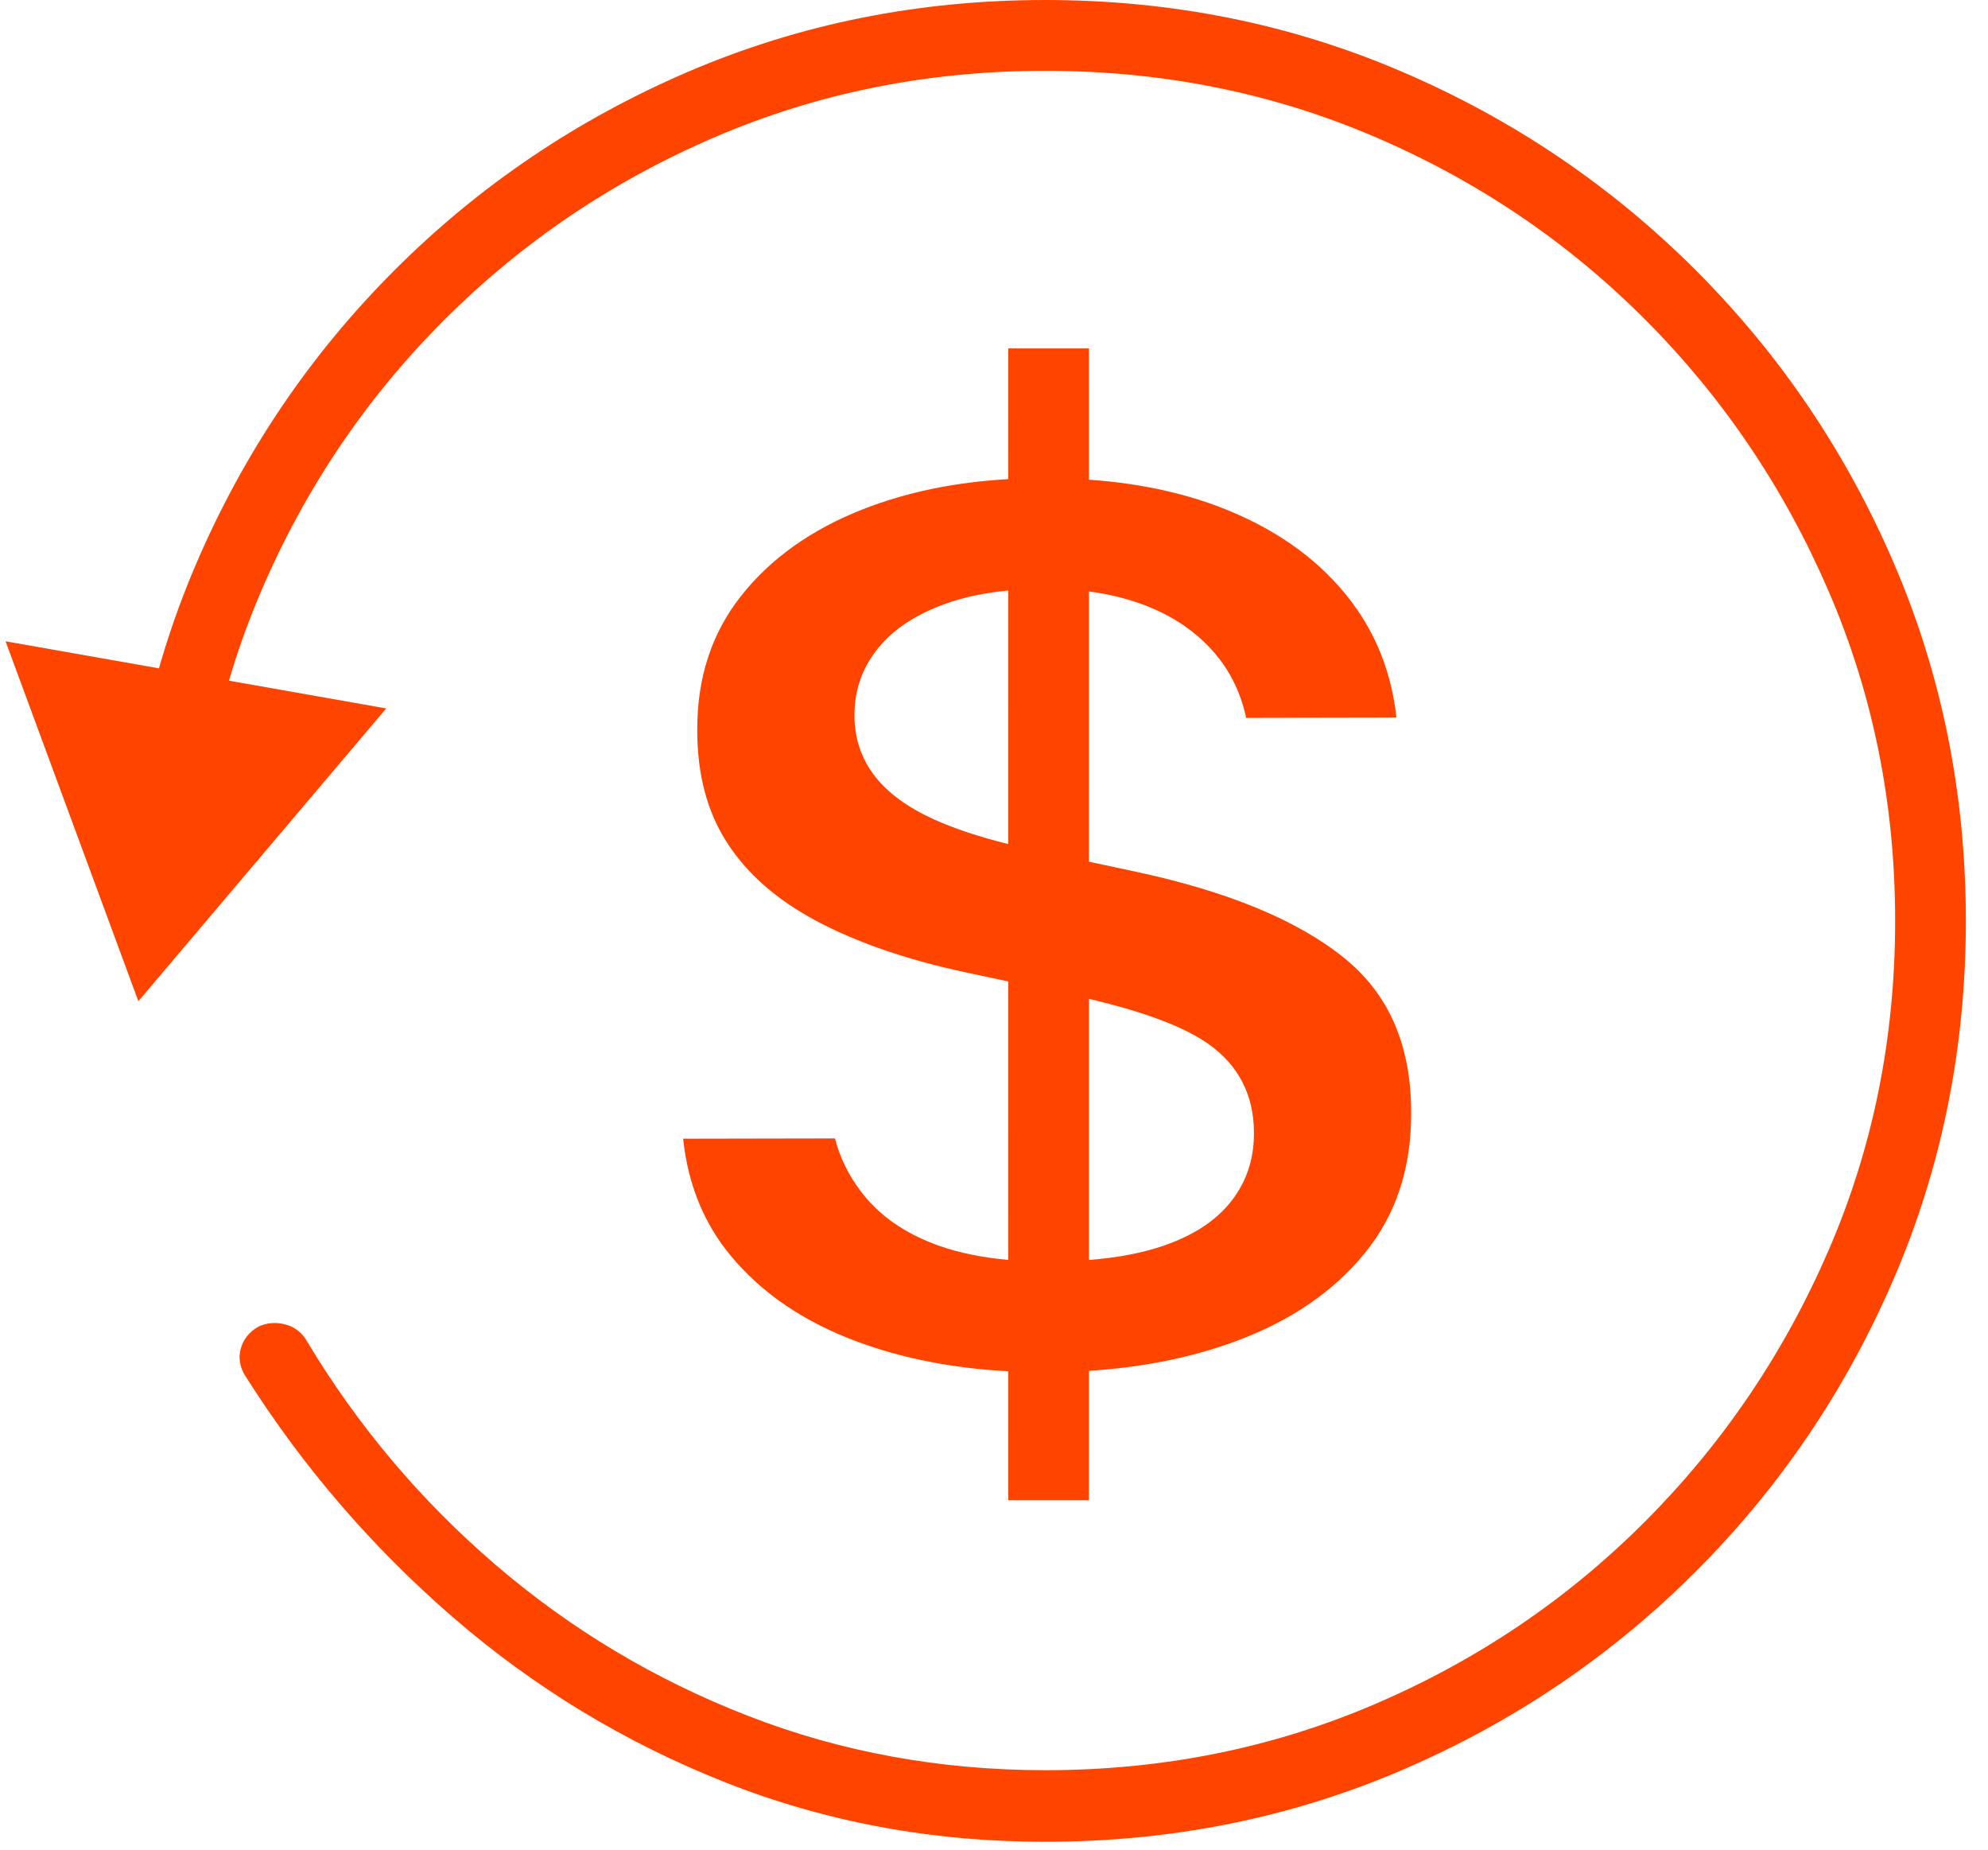
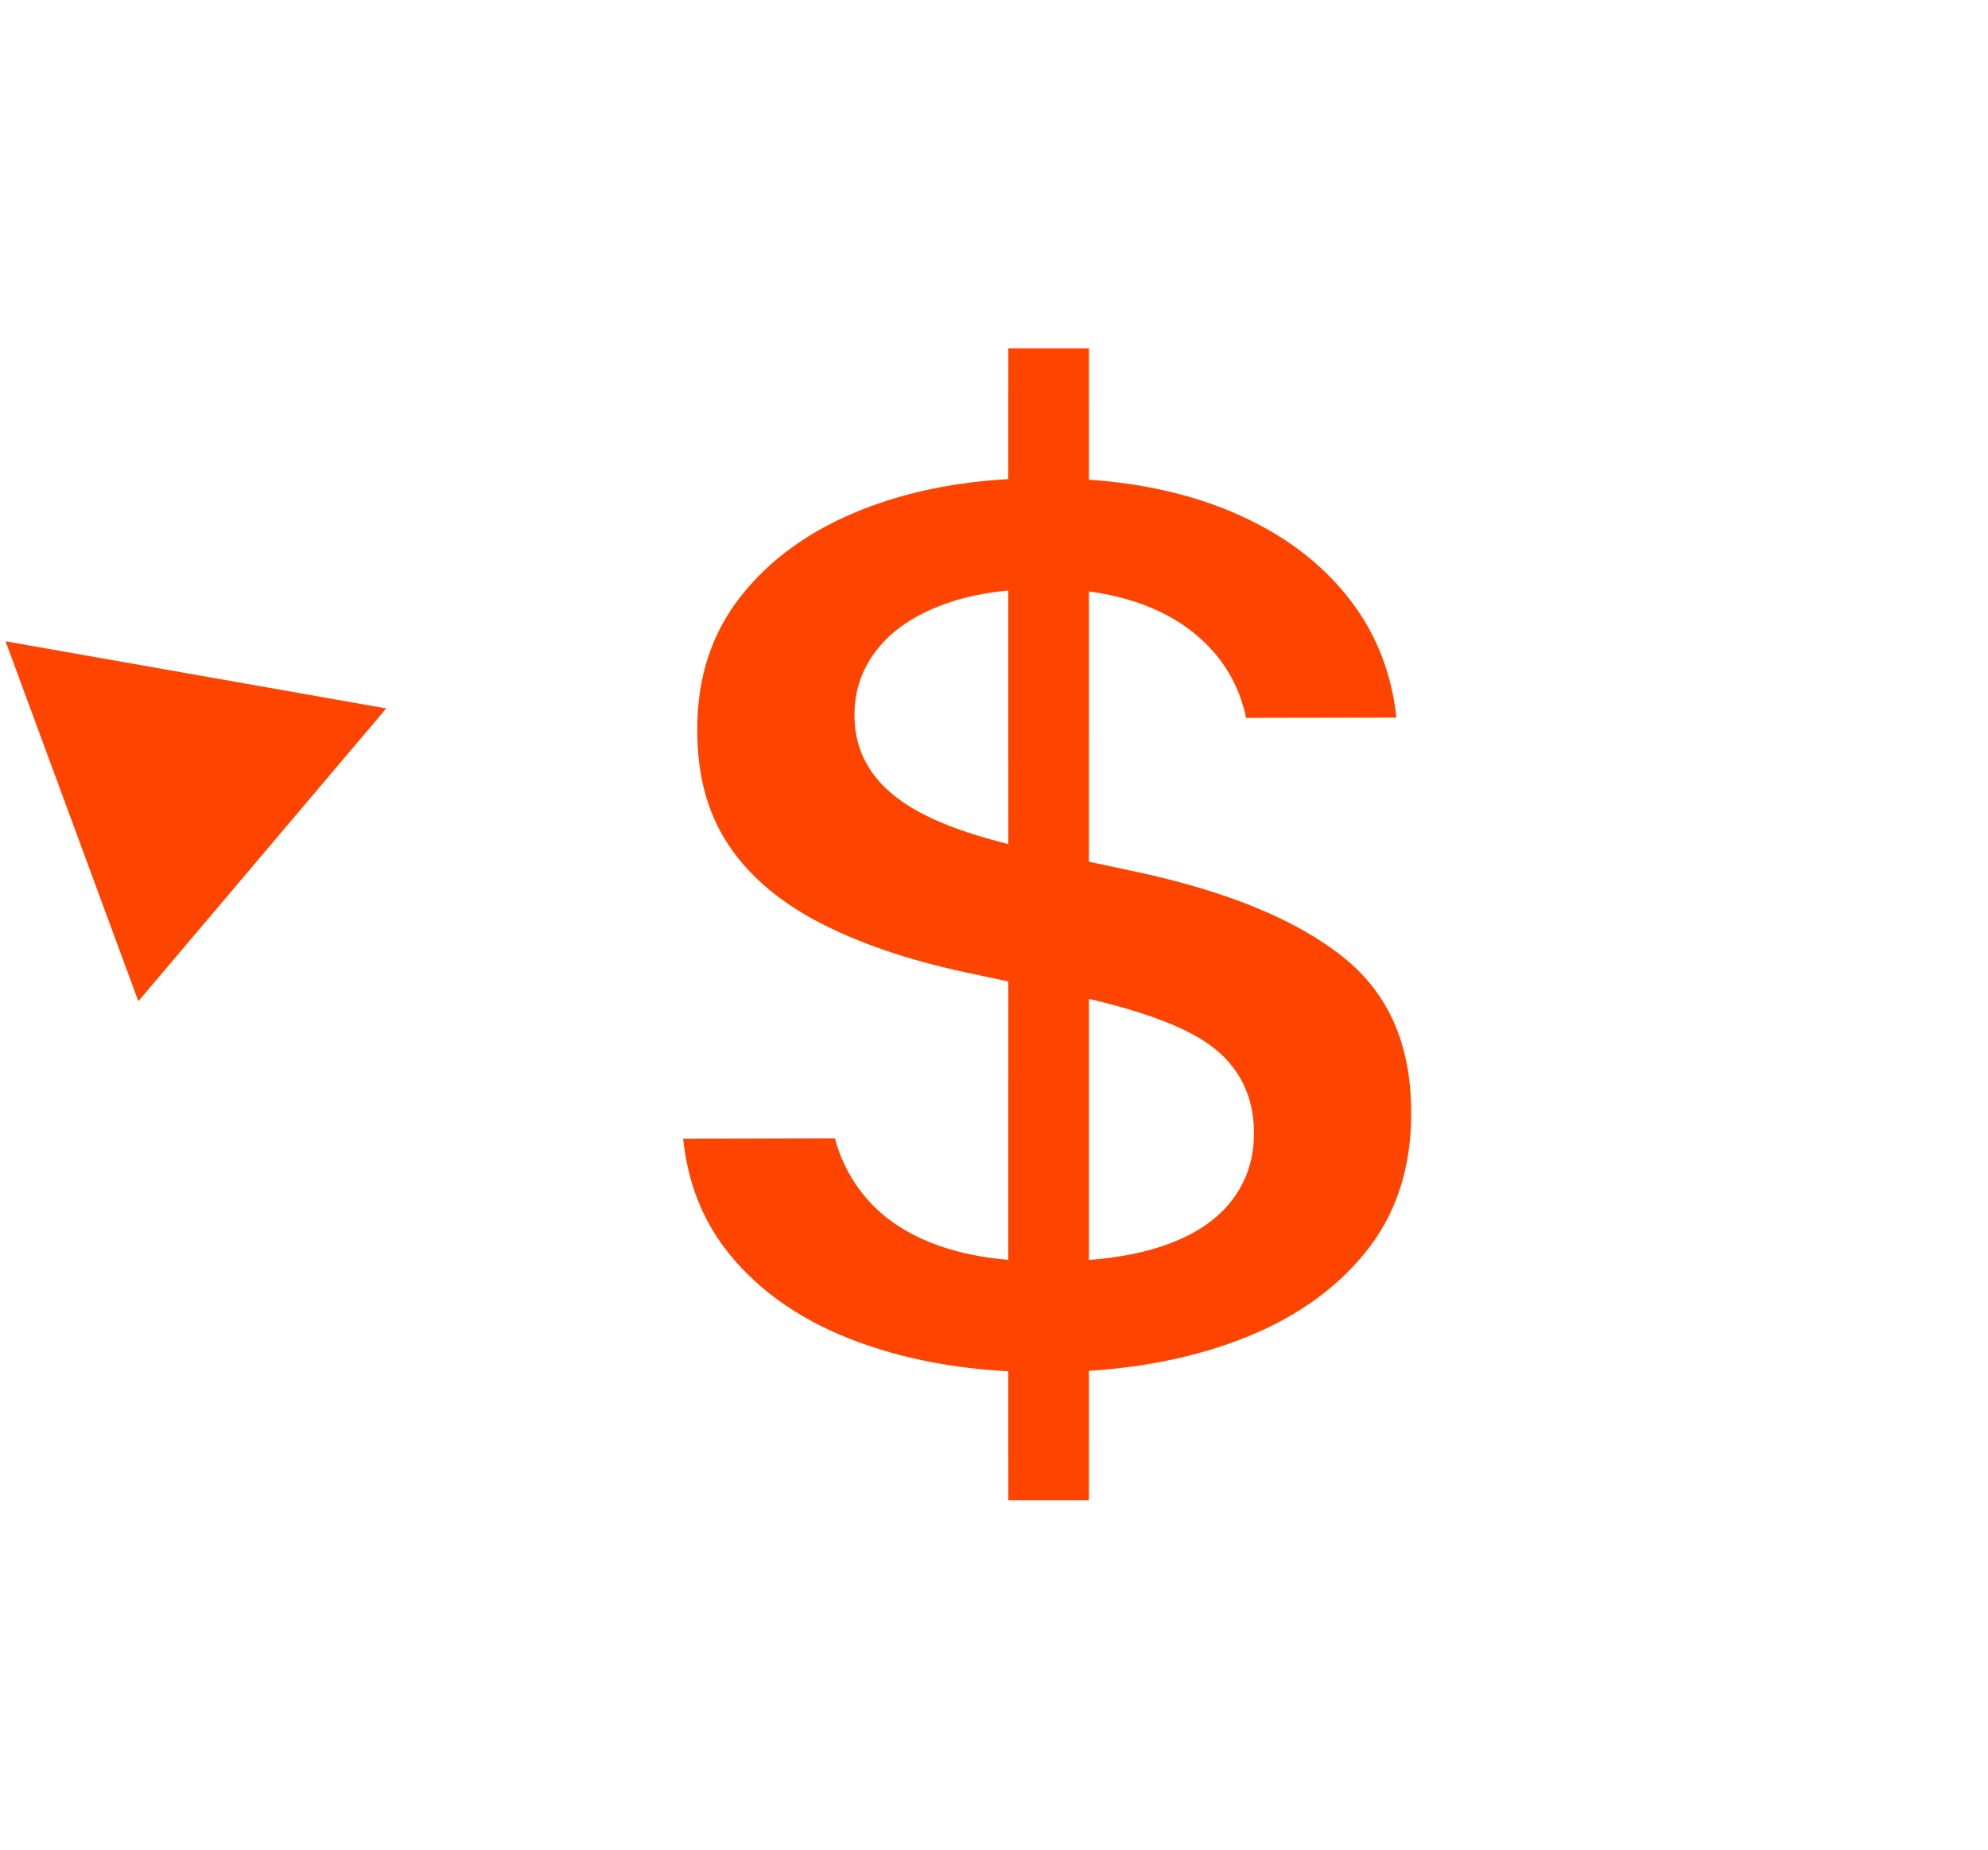
<svg xmlns="http://www.w3.org/2000/svg" width="72" height="67" viewBox="0 0 72 67" fill="none">
-   <path d="M37.852 0C42.433 0 46.742 0.865 50.774 2.595C54.803 4.323 58.35 6.72 61.414 9.784C64.478 12.847 66.875 16.395 68.603 20.424C70.333 24.456 71.198 28.765 71.198 33.345C71.198 37.926 70.333 42.235 68.603 46.267C66.875 50.296 64.478 53.843 61.414 56.907C58.35 59.971 54.803 62.368 50.774 64.096C46.742 65.826 42.433 66.691 37.852 66.691C33.743 66.691 29.871 65.97 26.241 64.529C22.616 63.09 19.336 61.1 16.401 58.559C13.472 56.023 10.973 53.12 8.909 49.861C8.688 49.529 8.622 49.172 8.723 48.822C8.82 48.489 9.027 48.23 9.355 48.039C9.65 47.9 9.972 47.87 10.305 47.95C10.66 48.036 10.943 48.253 11.12 48.572C12.962 51.64 15.241 54.34 17.959 56.671C20.676 59.001 23.719 60.821 27.091 62.132C30.458 63.441 34.044 64.097 37.852 64.099C42.089 64.1 46.067 63.304 49.788 61.709C53.513 60.113 56.781 57.903 59.596 55.077C62.412 52.251 64.623 48.981 66.23 45.265C67.835 41.554 68.637 37.582 68.637 33.345C68.637 29.108 67.834 25.131 66.229 21.411C64.622 17.685 62.412 14.411 59.596 11.585C56.781 8.759 53.513 6.55 49.788 4.954C46.067 3.36 42.089 2.564 37.852 2.564C33.615 2.564 29.637 3.36 25.916 4.954C22.191 6.55 18.917 8.759 16.09 11.584C13.264 14.409 11.054 17.682 9.458 21.407C7.865 25.128 7.068 29.105 7.068 33.343V33.69L6.964 33.795H4.611L4.507 33.69V33.343C4.507 28.762 5.372 24.453 7.102 20.421C8.83 16.392 11.227 12.845 14.29 9.782C17.354 6.719 20.901 4.323 24.93 2.595C28.963 0.865 33.272 0 37.852 0Z" fill="#FF4400" />
  <path d="M39.437 12.617L39.438 17.369C41.337 17.503 43.029 17.879 44.517 18.495C46.396 19.273 47.861 20.361 48.927 21.762L49.162 22.087C49.915 23.183 50.38 24.426 50.556 25.826L50.572 25.985L45.13 25.995L45.096 25.832C44.892 25.001 44.525 24.272 43.996 23.655C43.329 22.876 42.462 22.289 41.407 21.895C40.799 21.669 40.142 21.509 39.438 21.417L39.437 31.202L41.083 31.553C44.463 32.272 46.998 33.324 48.687 34.691C50.303 36 51.108 37.844 51.108 40.285V40.333C51.108 42.323 50.553 43.99 49.442 45.36C48.309 46.758 46.754 47.825 44.763 48.563C43.169 49.154 41.394 49.513 39.438 49.638L39.437 54.324H36.517L36.516 49.654C34.52 49.548 32.707 49.193 31.076 48.592C29.126 47.874 27.593 46.833 26.464 45.469L26.234 45.178C25.421 44.091 24.928 42.821 24.756 41.356L24.742 41.232L30.241 41.222L30.312 41.476C30.524 42.153 30.88 42.803 31.366 43.374C32.017 44.14 32.904 44.717 34.013 45.11C34.743 45.368 35.577 45.538 36.516 45.62L36.517 35.538L34.961 35.207C32.821 34.746 31.017 34.122 29.55 33.339C28.123 32.577 27.053 31.634 26.329 30.509C25.613 29.398 25.253 28.05 25.253 26.451V26.403C25.253 24.523 25.778 22.927 26.83 21.591C27.902 20.229 29.372 19.179 31.255 18.439C32.822 17.824 34.575 17.459 36.516 17.349L36.517 12.617H39.437ZM39.438 36.169L39.438 45.624C40.378 45.55 41.206 45.402 41.924 45.178C43.044 44.828 43.908 44.309 44.501 43.608C45.108 42.89 45.414 42.03 45.414 41.056V41.008C45.414 39.667 44.86 38.58 43.782 37.814C42.893 37.182 41.452 36.642 39.438 36.169ZM34.224 21.869C33.182 22.246 32.375 22.772 31.815 23.456C31.24 24.158 30.947 24.972 30.947 25.872V25.921C30.947 26.742 31.199 27.483 31.697 28.12C32.176 28.732 32.892 29.246 33.837 29.675C34.565 30.005 35.458 30.3 36.517 30.564L36.516 21.383C35.659 21.464 34.895 21.625 34.224 21.869Z" fill="#FF4400" />
  <path d="M5.011 36.254L13.988 25.652L0.201 23.221L5.011 36.254Z" fill="#FF4400" />
</svg>